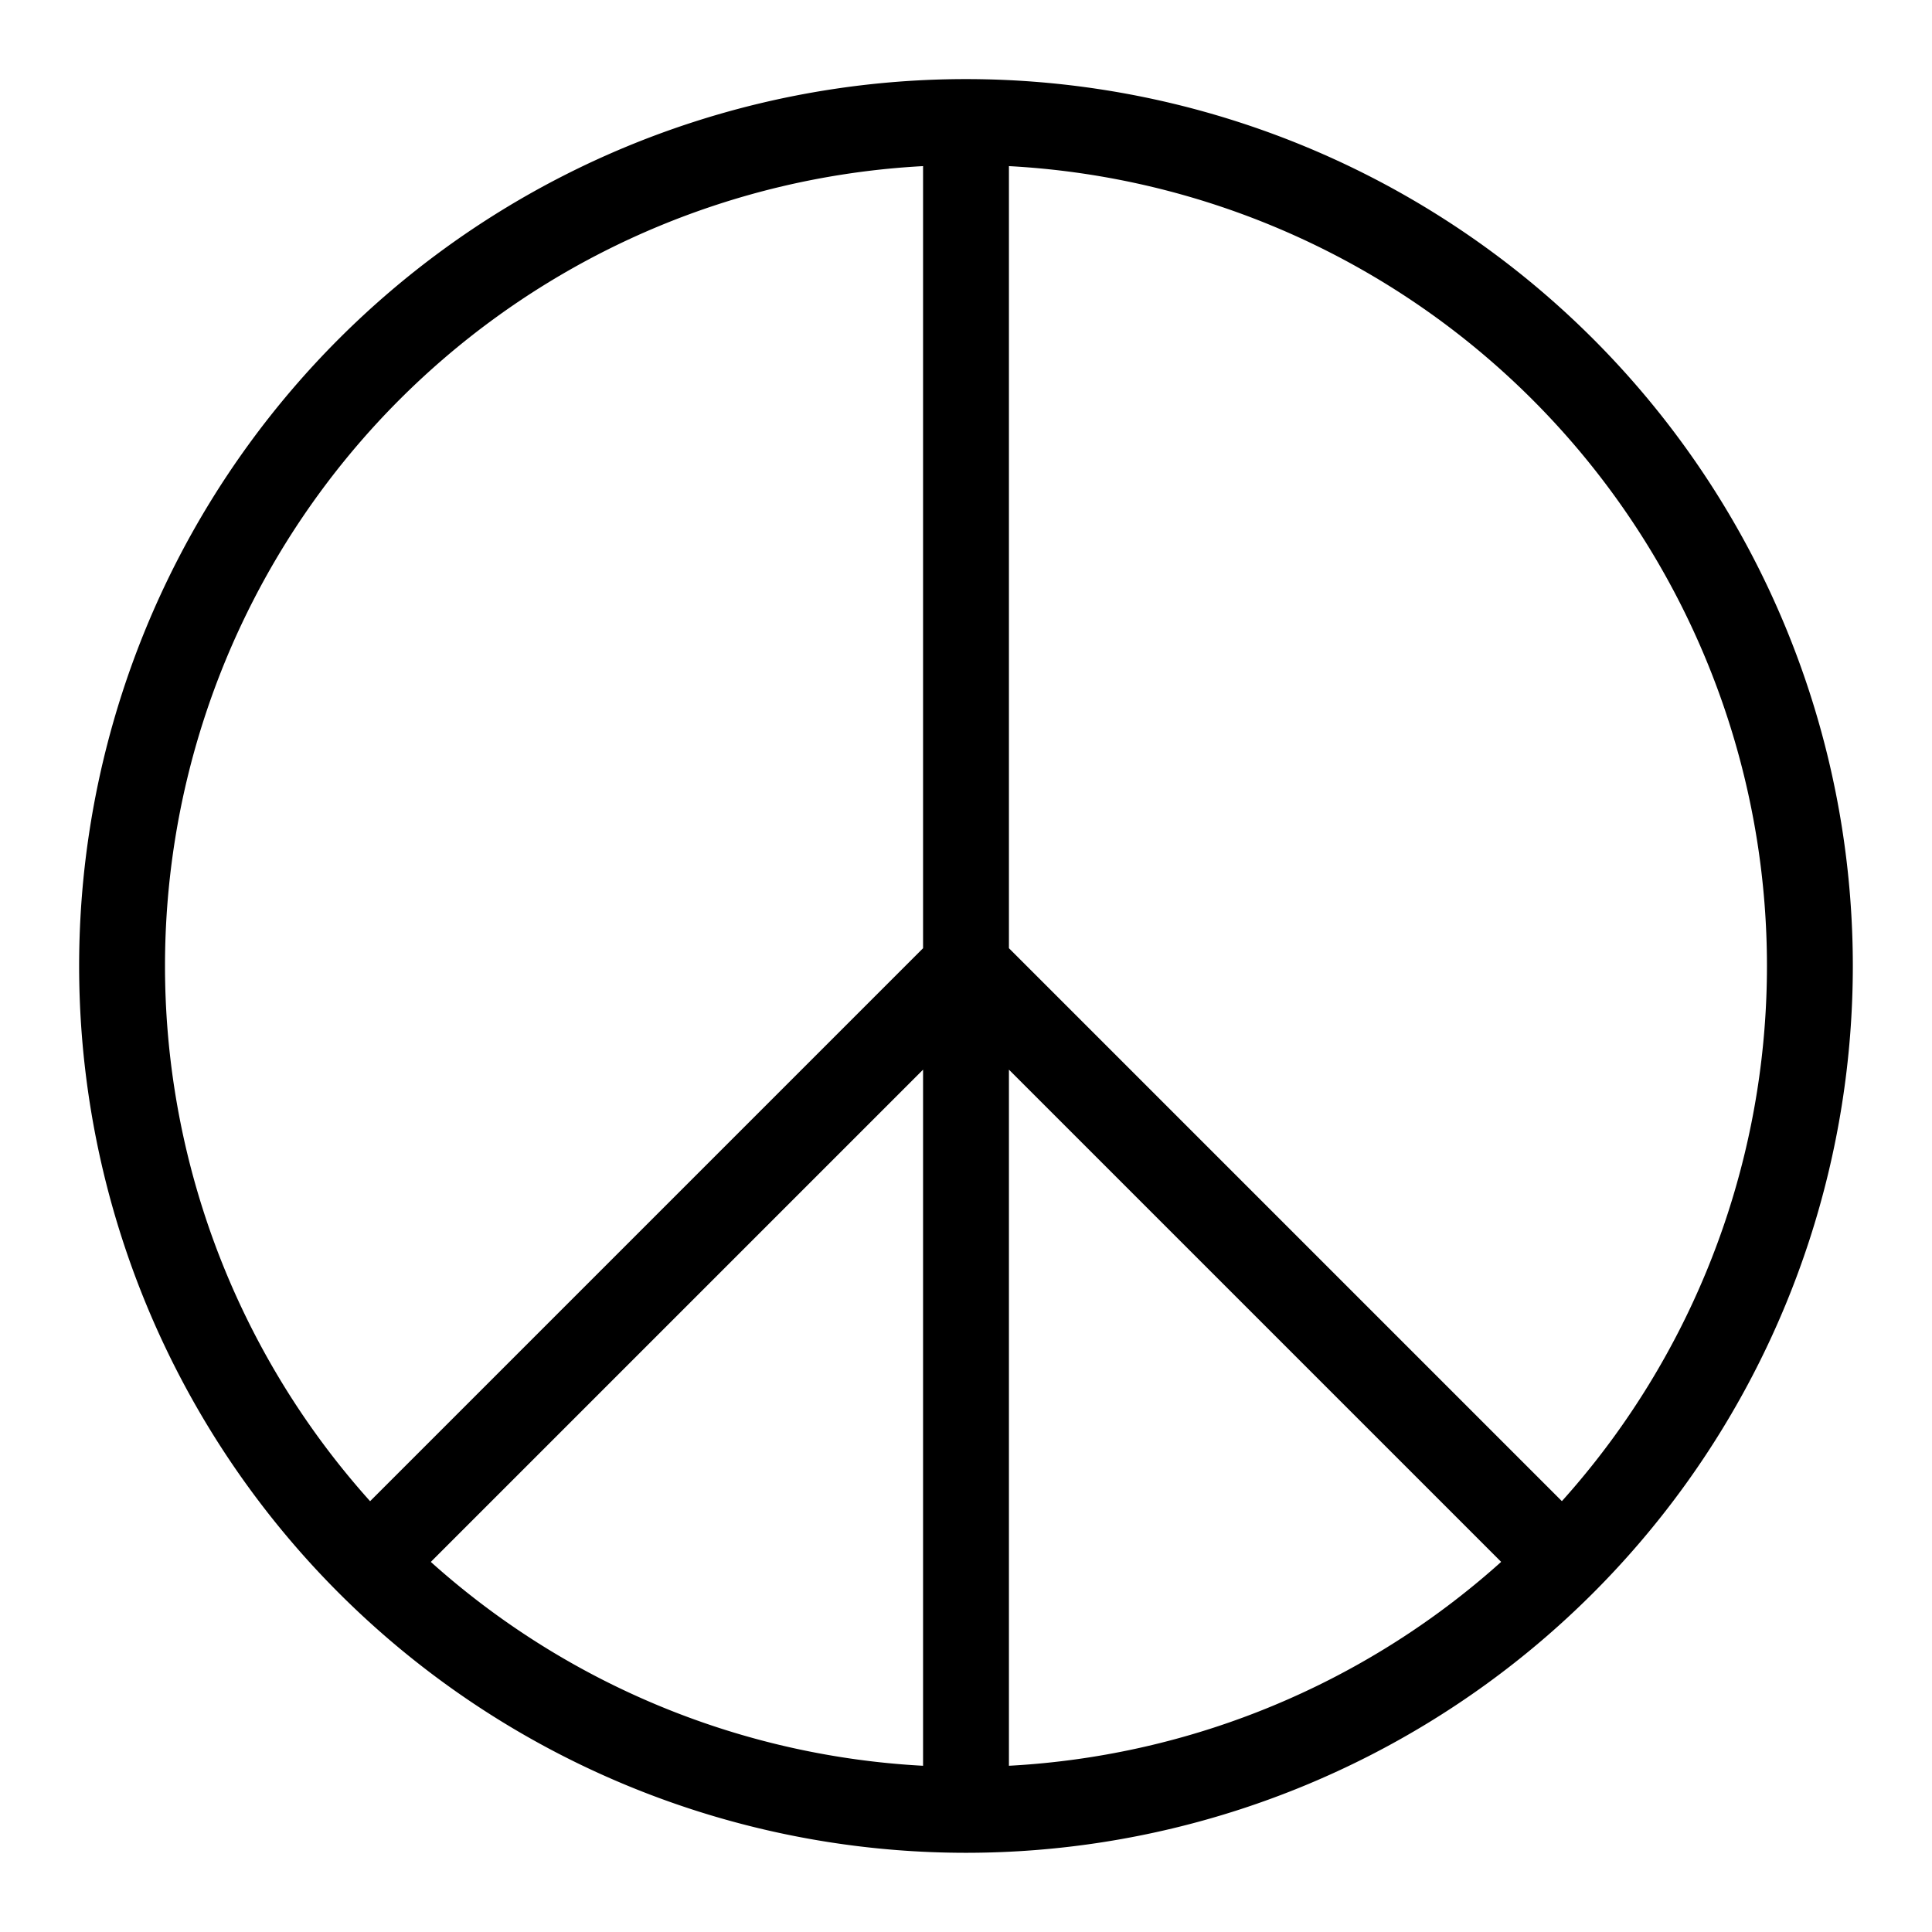
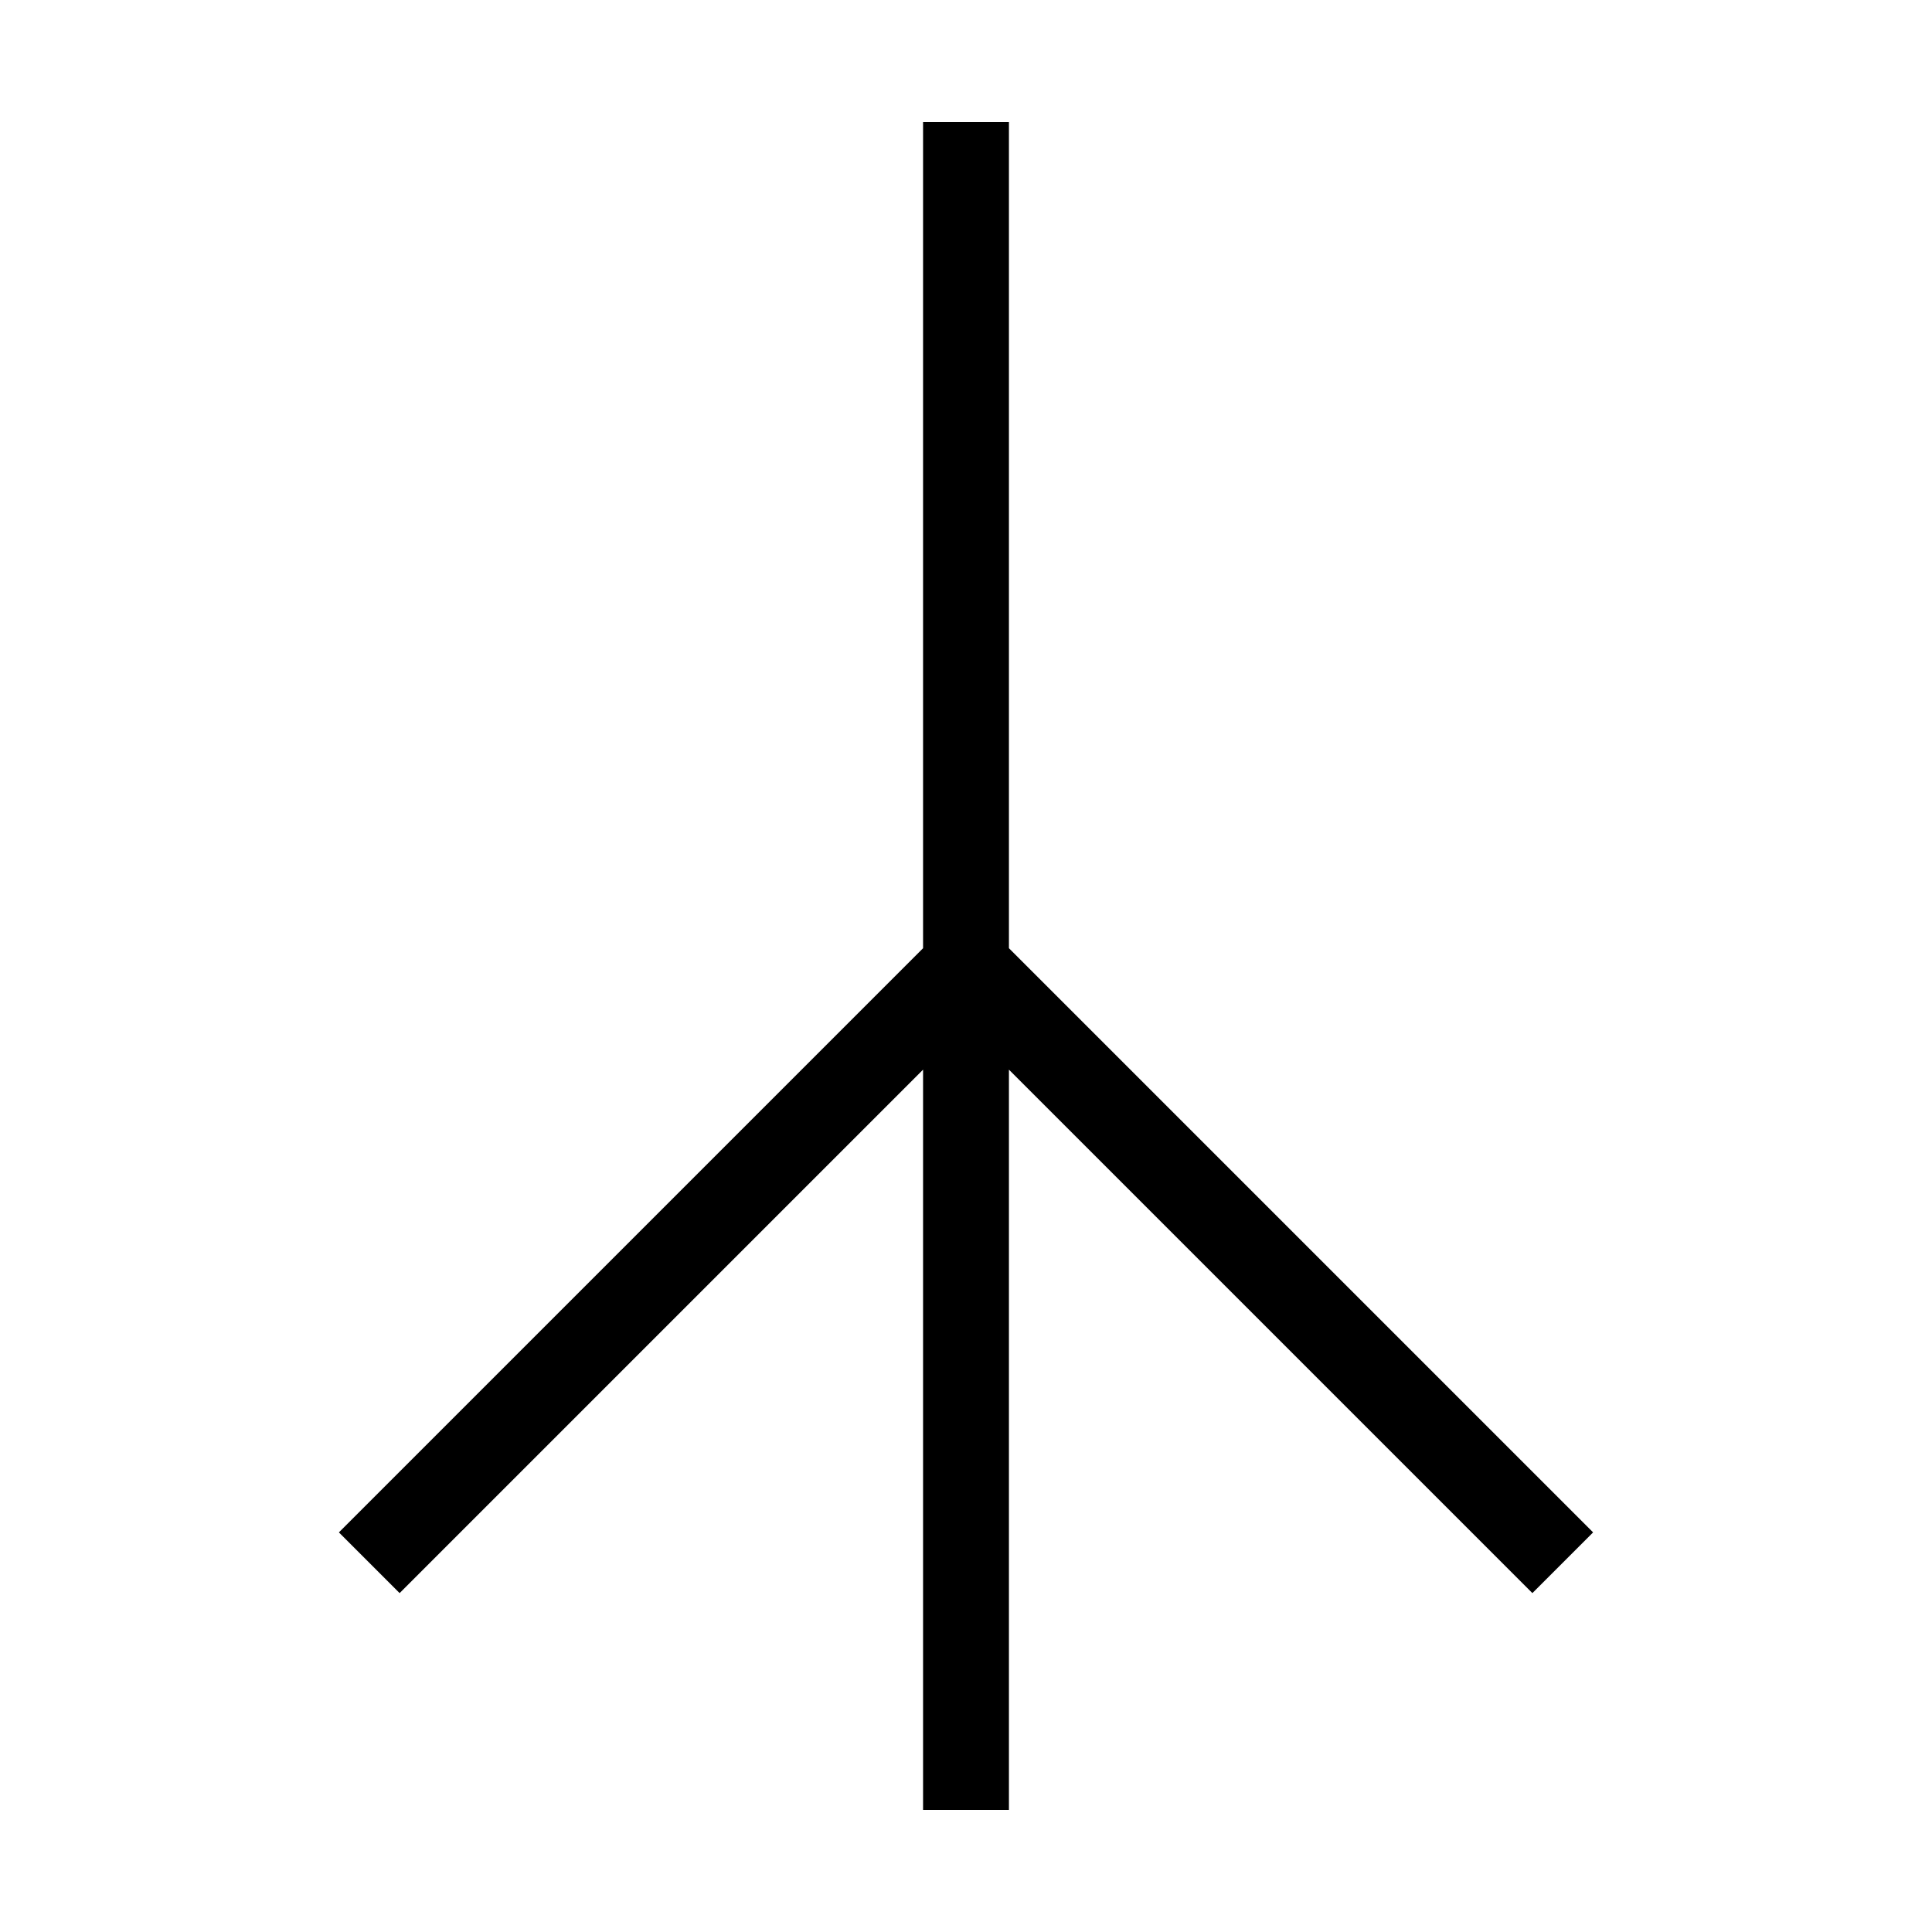
<svg xmlns="http://www.w3.org/2000/svg" viewBox="0 0 720 720">
-   <path d="M674.493 359.98a314.501 314.501 0 11-629.003 0 314.501 314.501 0 11629.003 0z" stroke="#000" stroke-width="32.001" fill="none" />
  <path d="M360 45.5v629M360 360l222.39 222.39M360 360L137.61 582.39" stroke="#000" stroke-width="32" fill="none" />
</svg>